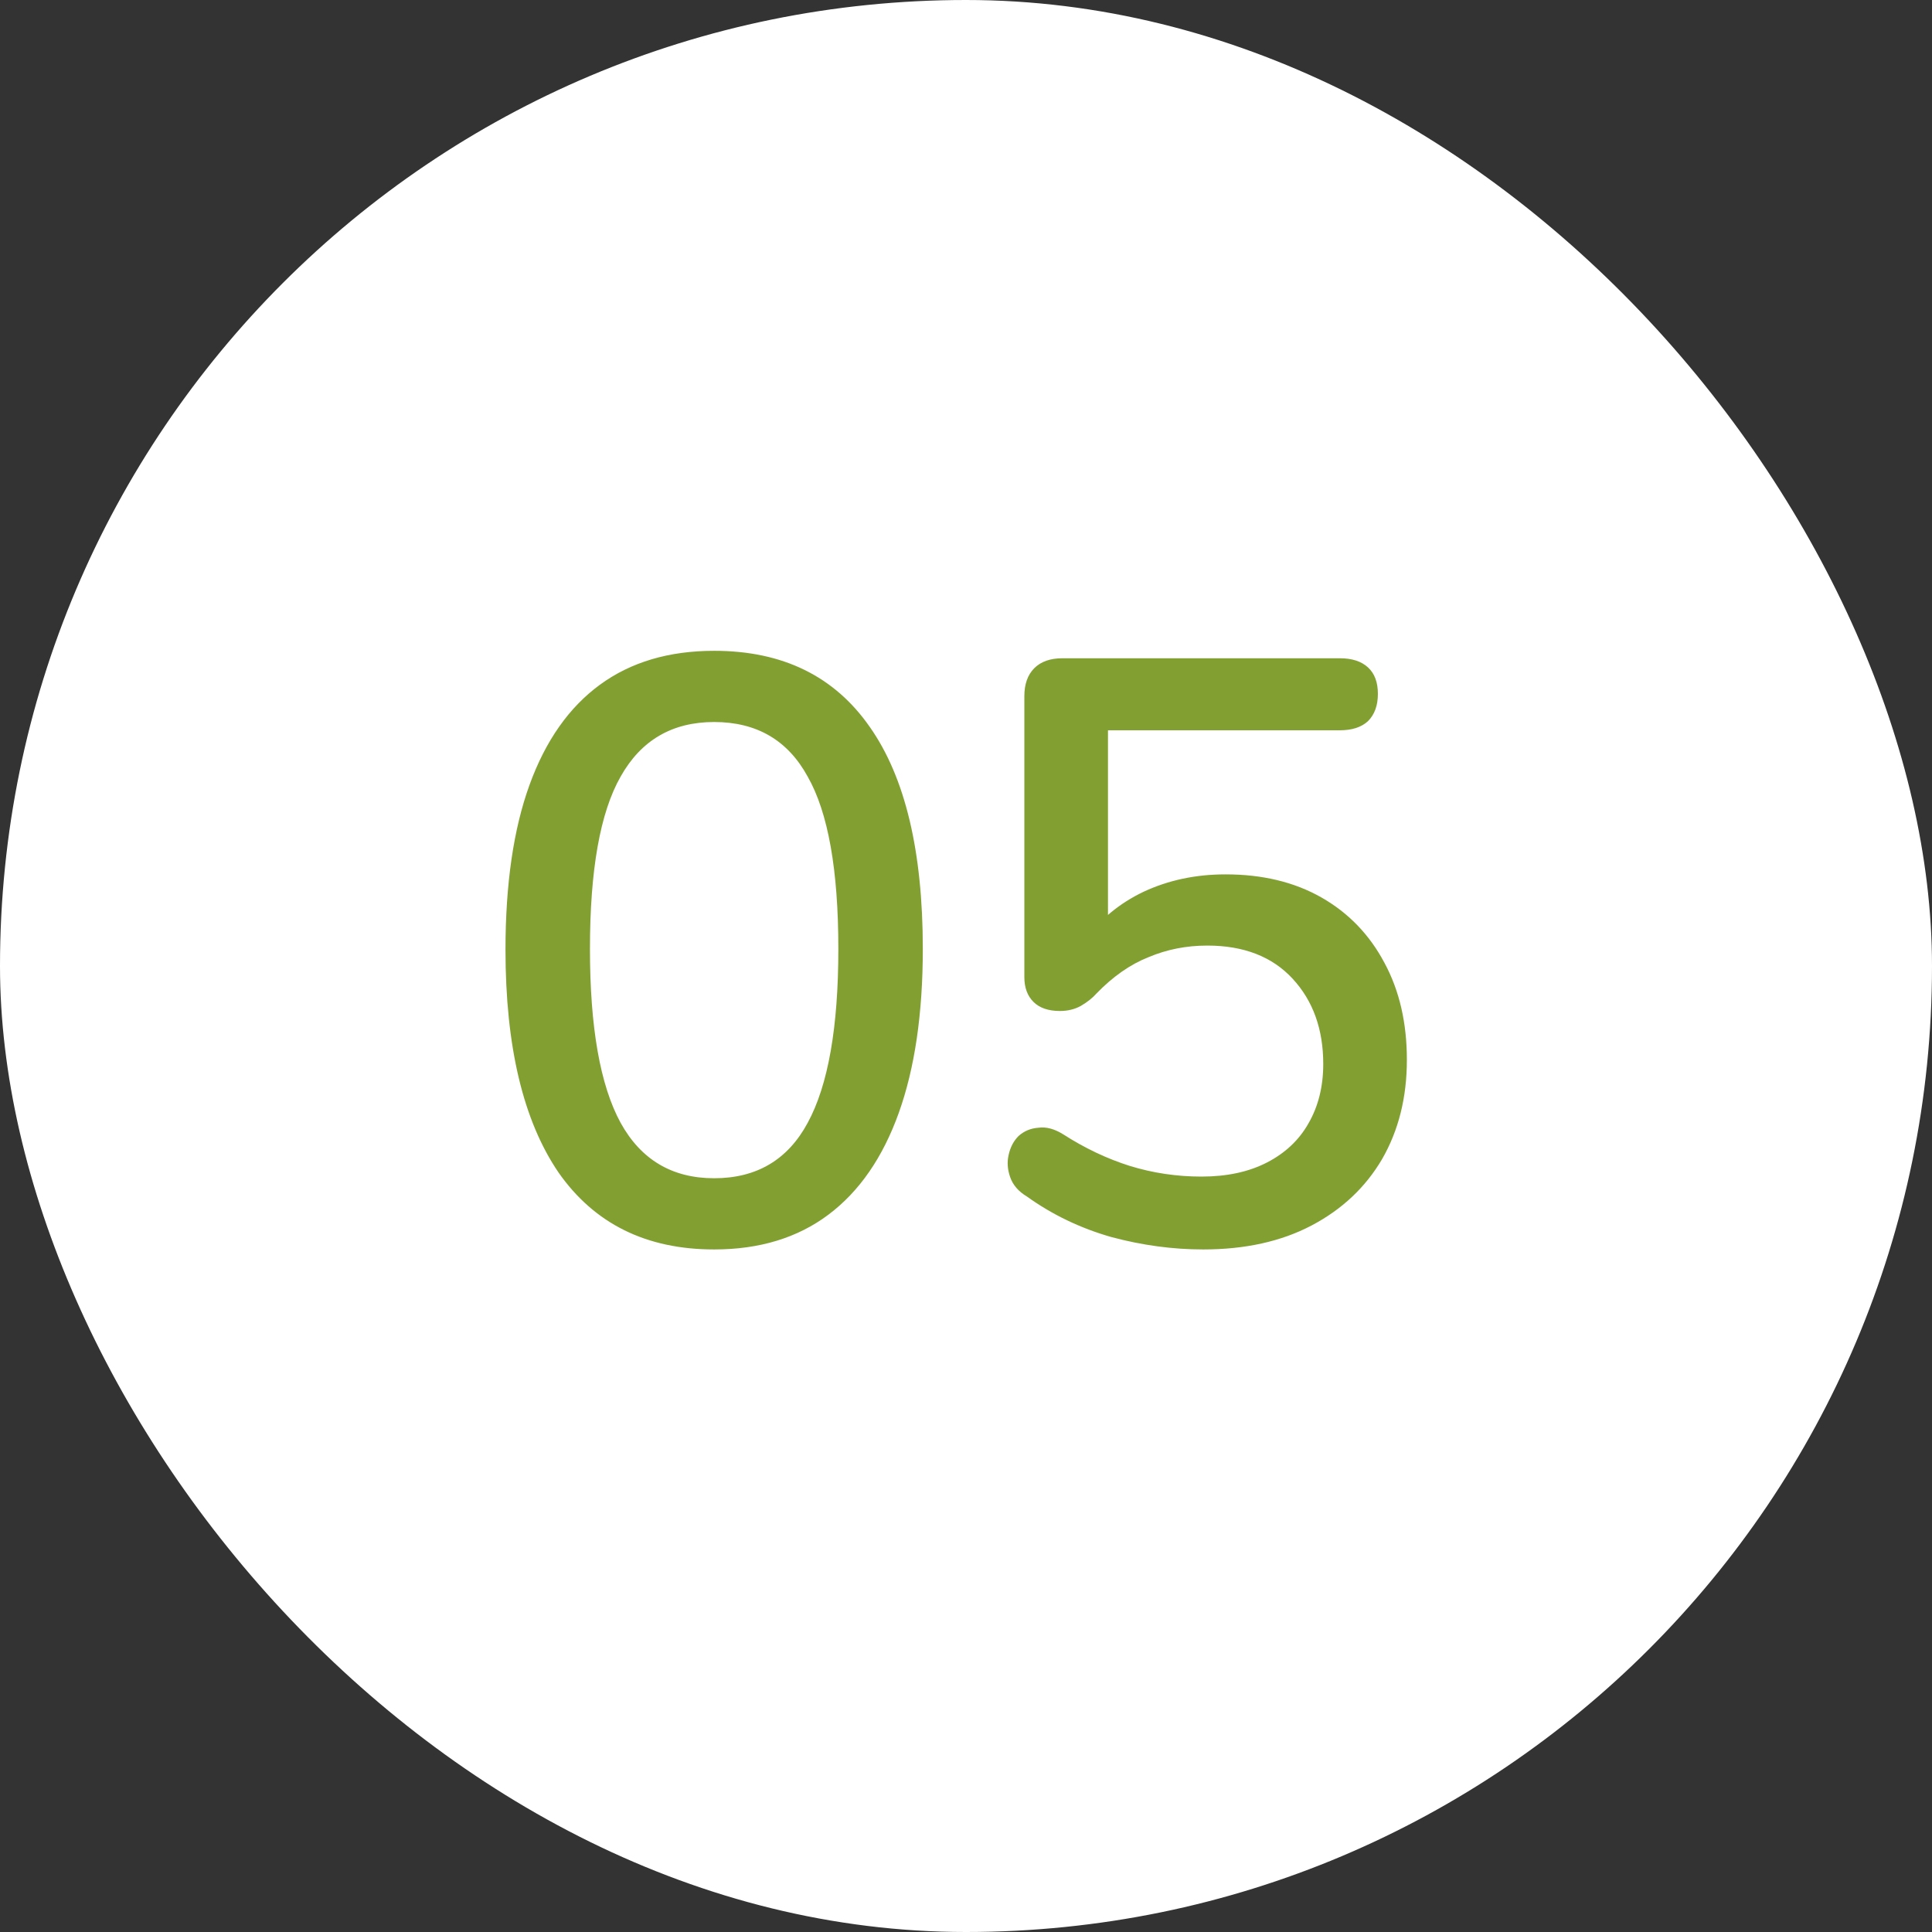
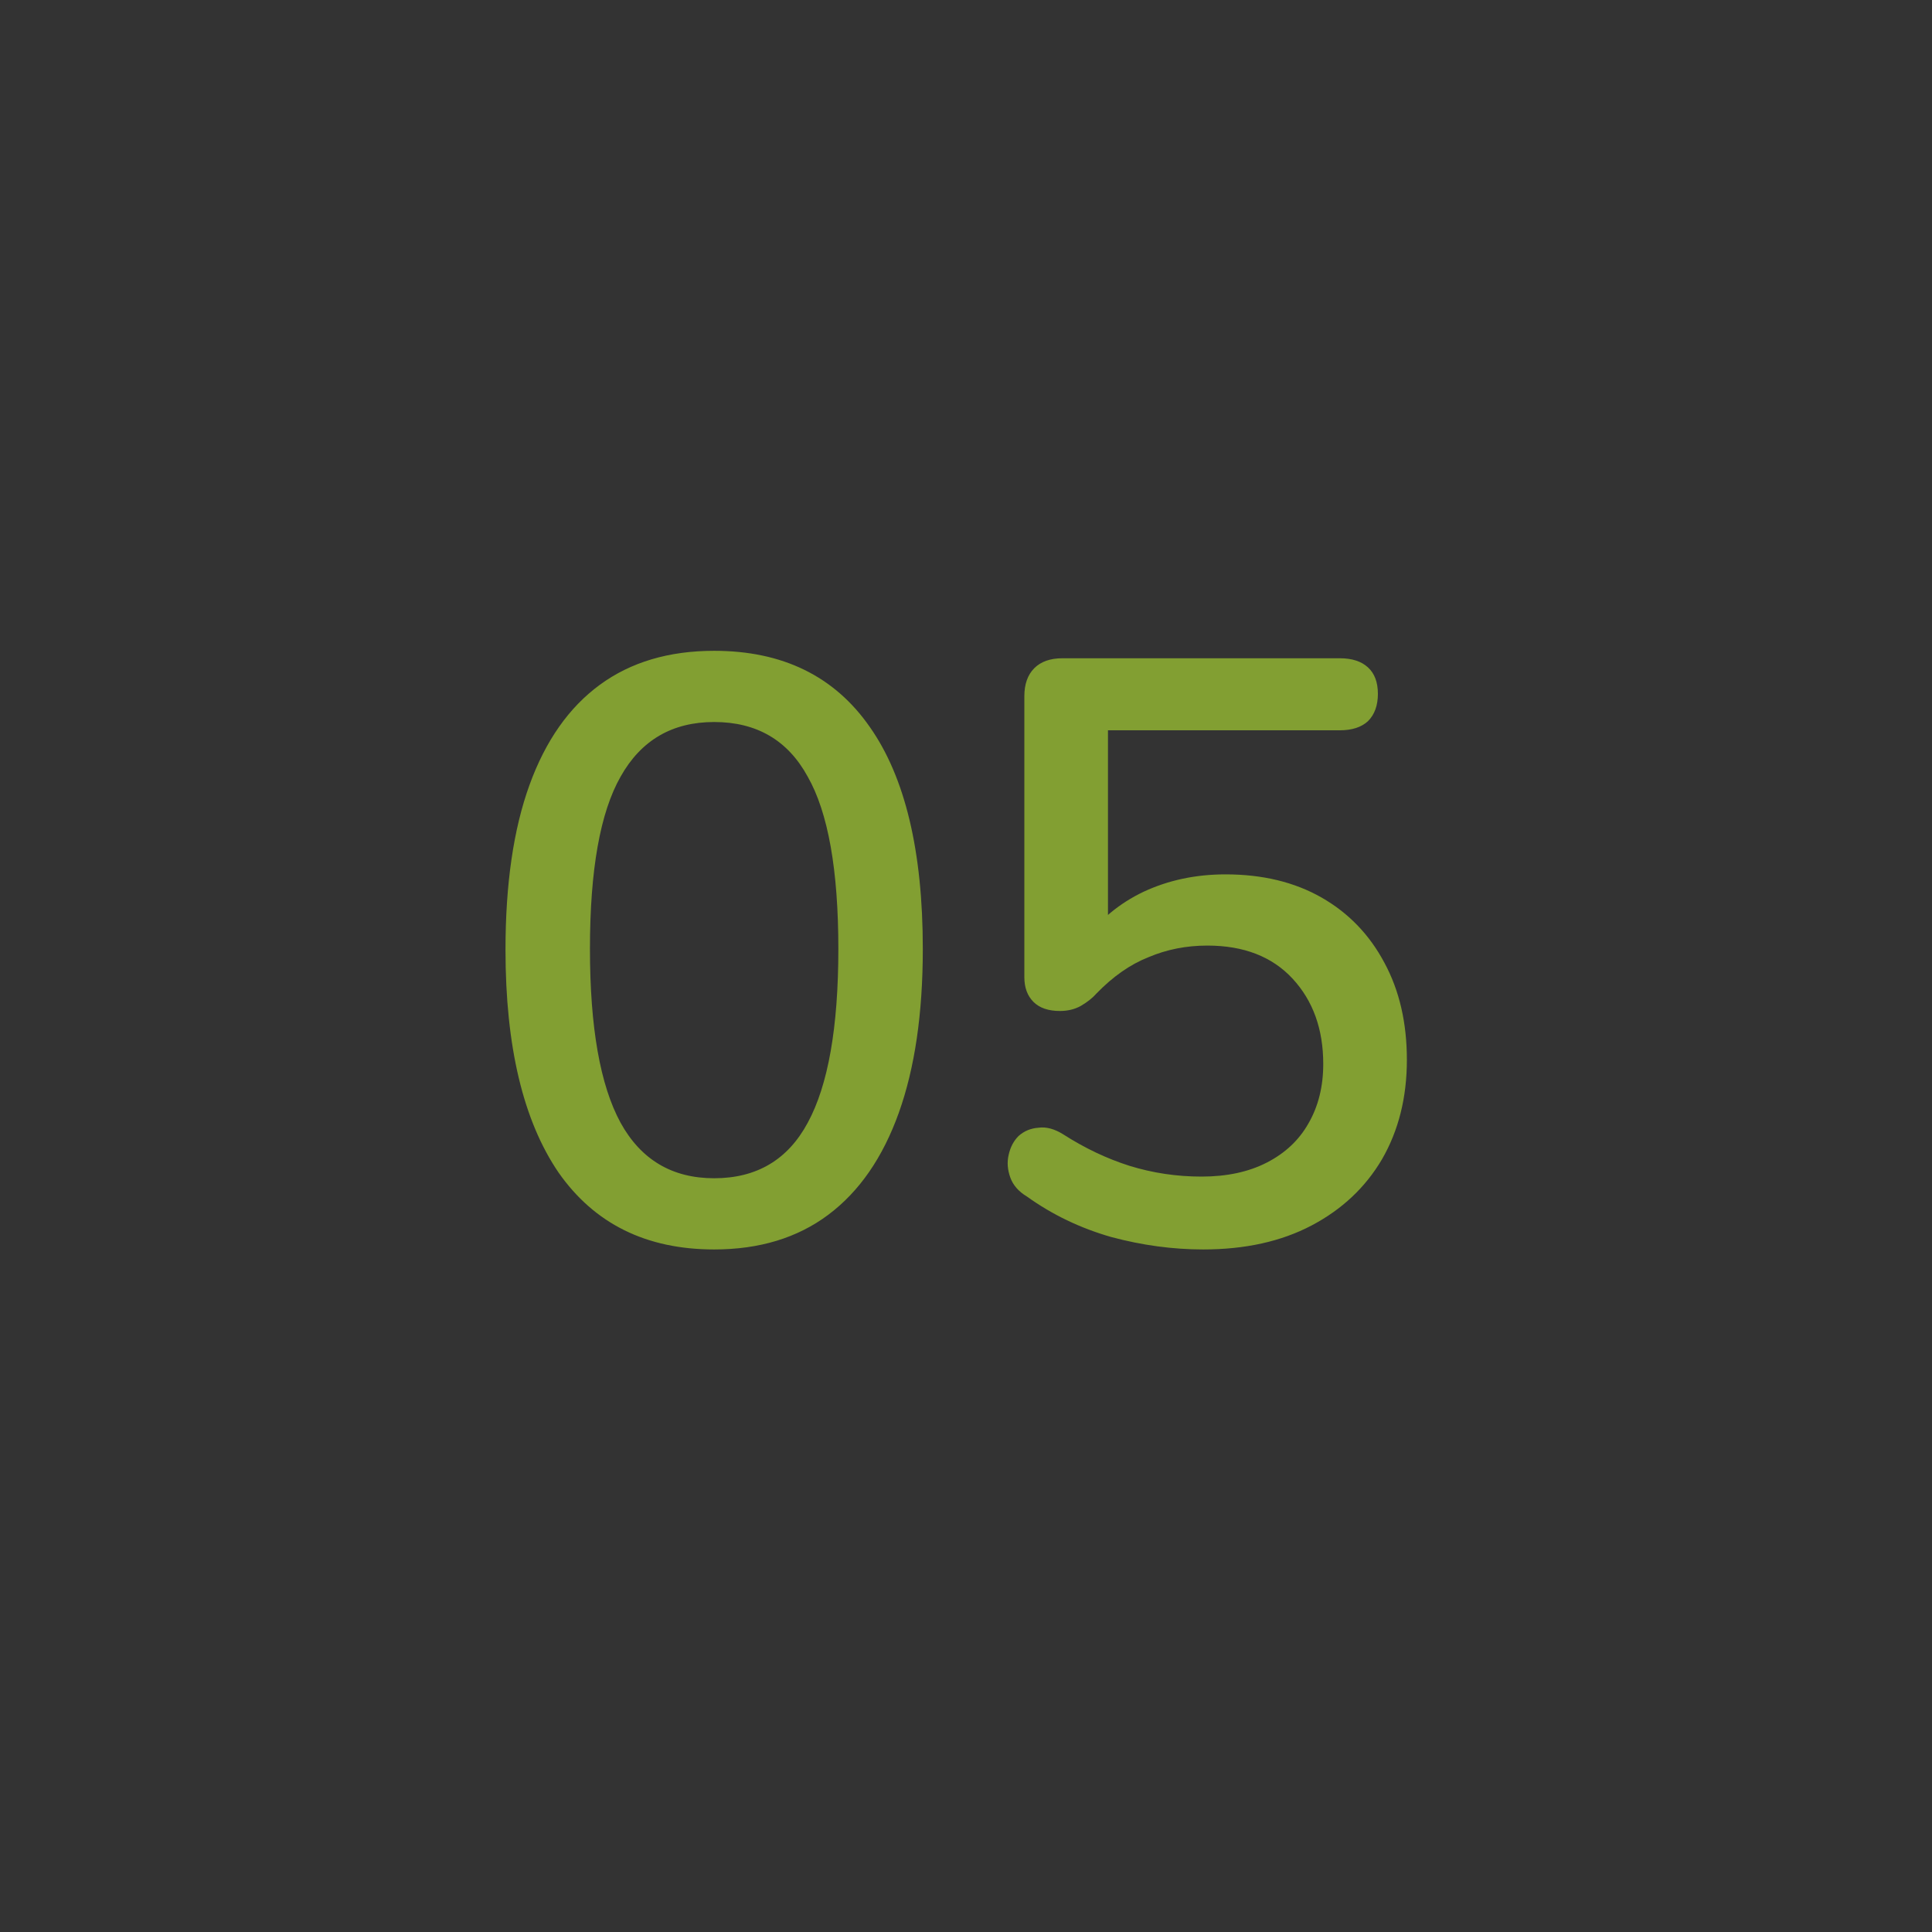
<svg xmlns="http://www.w3.org/2000/svg" width="56" height="56" viewBox="0 0 56 56" fill="none">
  <rect x="0" y="0" width="56" height="56" fill="#333333" stroke="none" />
-   <rect width="56" height="56" rx="28" fill="white" />
  <path d="M20.7 36.216C18.732 36.216 17.228 35.472 16.188 33.984C15.164 32.48 14.652 30.328 14.652 27.528C14.652 25.624 14.884 24.032 15.348 22.752C15.812 21.472 16.492 20.504 17.388 19.848C18.284 19.192 19.388 18.864 20.7 18.864C22.684 18.864 24.188 19.6 25.212 21.072C26.236 22.528 26.748 24.672 26.748 27.504C26.748 29.376 26.516 30.96 26.052 32.256C25.588 33.552 24.908 34.536 24.012 35.208C23.116 35.88 22.012 36.216 20.7 36.216ZM20.7 34.152C21.932 34.152 22.836 33.616 23.412 32.544C24.004 31.456 24.3 29.776 24.3 27.504C24.3 25.216 24.004 23.552 23.412 22.512C22.836 21.456 21.932 20.928 20.7 20.928C19.484 20.928 18.58 21.456 17.988 22.512C17.396 23.552 17.1 25.216 17.1 27.504C17.1 29.776 17.396 31.456 17.988 32.544C18.58 33.616 19.484 34.152 20.7 34.152ZM34.875 36.216C33.995 36.216 33.107 36.096 32.211 35.856C31.315 35.6 30.499 35.208 29.763 34.68C29.523 34.536 29.363 34.352 29.283 34.128C29.203 33.904 29.187 33.688 29.235 33.48C29.283 33.256 29.379 33.072 29.523 32.928C29.683 32.784 29.875 32.704 30.099 32.688C30.323 32.656 30.563 32.72 30.819 32.88C31.443 33.28 32.083 33.584 32.739 33.792C33.411 34 34.107 34.104 34.827 34.104C35.563 34.104 36.195 33.968 36.723 33.696C37.251 33.424 37.651 33.048 37.923 32.568C38.211 32.072 38.355 31.496 38.355 30.84C38.355 29.832 38.059 29.008 37.467 28.368C36.875 27.728 36.051 27.408 34.995 27.408C34.387 27.408 33.819 27.52 33.291 27.744C32.763 27.952 32.259 28.304 31.779 28.8C31.667 28.928 31.515 29.048 31.323 29.16C31.147 29.256 30.947 29.304 30.723 29.304C30.387 29.304 30.131 29.216 29.955 29.04C29.779 28.864 29.691 28.624 29.691 28.32V20.184C29.691 19.832 29.787 19.56 29.979 19.368C30.171 19.176 30.443 19.08 30.795 19.08H38.835C39.187 19.08 39.459 19.168 39.651 19.344C39.843 19.52 39.939 19.776 39.939 20.112C39.939 20.448 39.843 20.712 39.651 20.904C39.459 21.08 39.187 21.168 38.835 21.168H32.115V27.264H31.443C31.875 26.656 32.443 26.184 33.147 25.848C33.867 25.512 34.659 25.344 35.523 25.344C36.595 25.344 37.523 25.568 38.307 26.016C39.091 26.464 39.699 27.096 40.131 27.912C40.563 28.712 40.779 29.648 40.779 30.72C40.779 31.808 40.539 32.768 40.059 33.6C39.579 34.416 38.899 35.056 38.019 35.52C37.139 35.984 36.091 36.216 34.875 36.216Z" fill="#829F32" />
</svg>